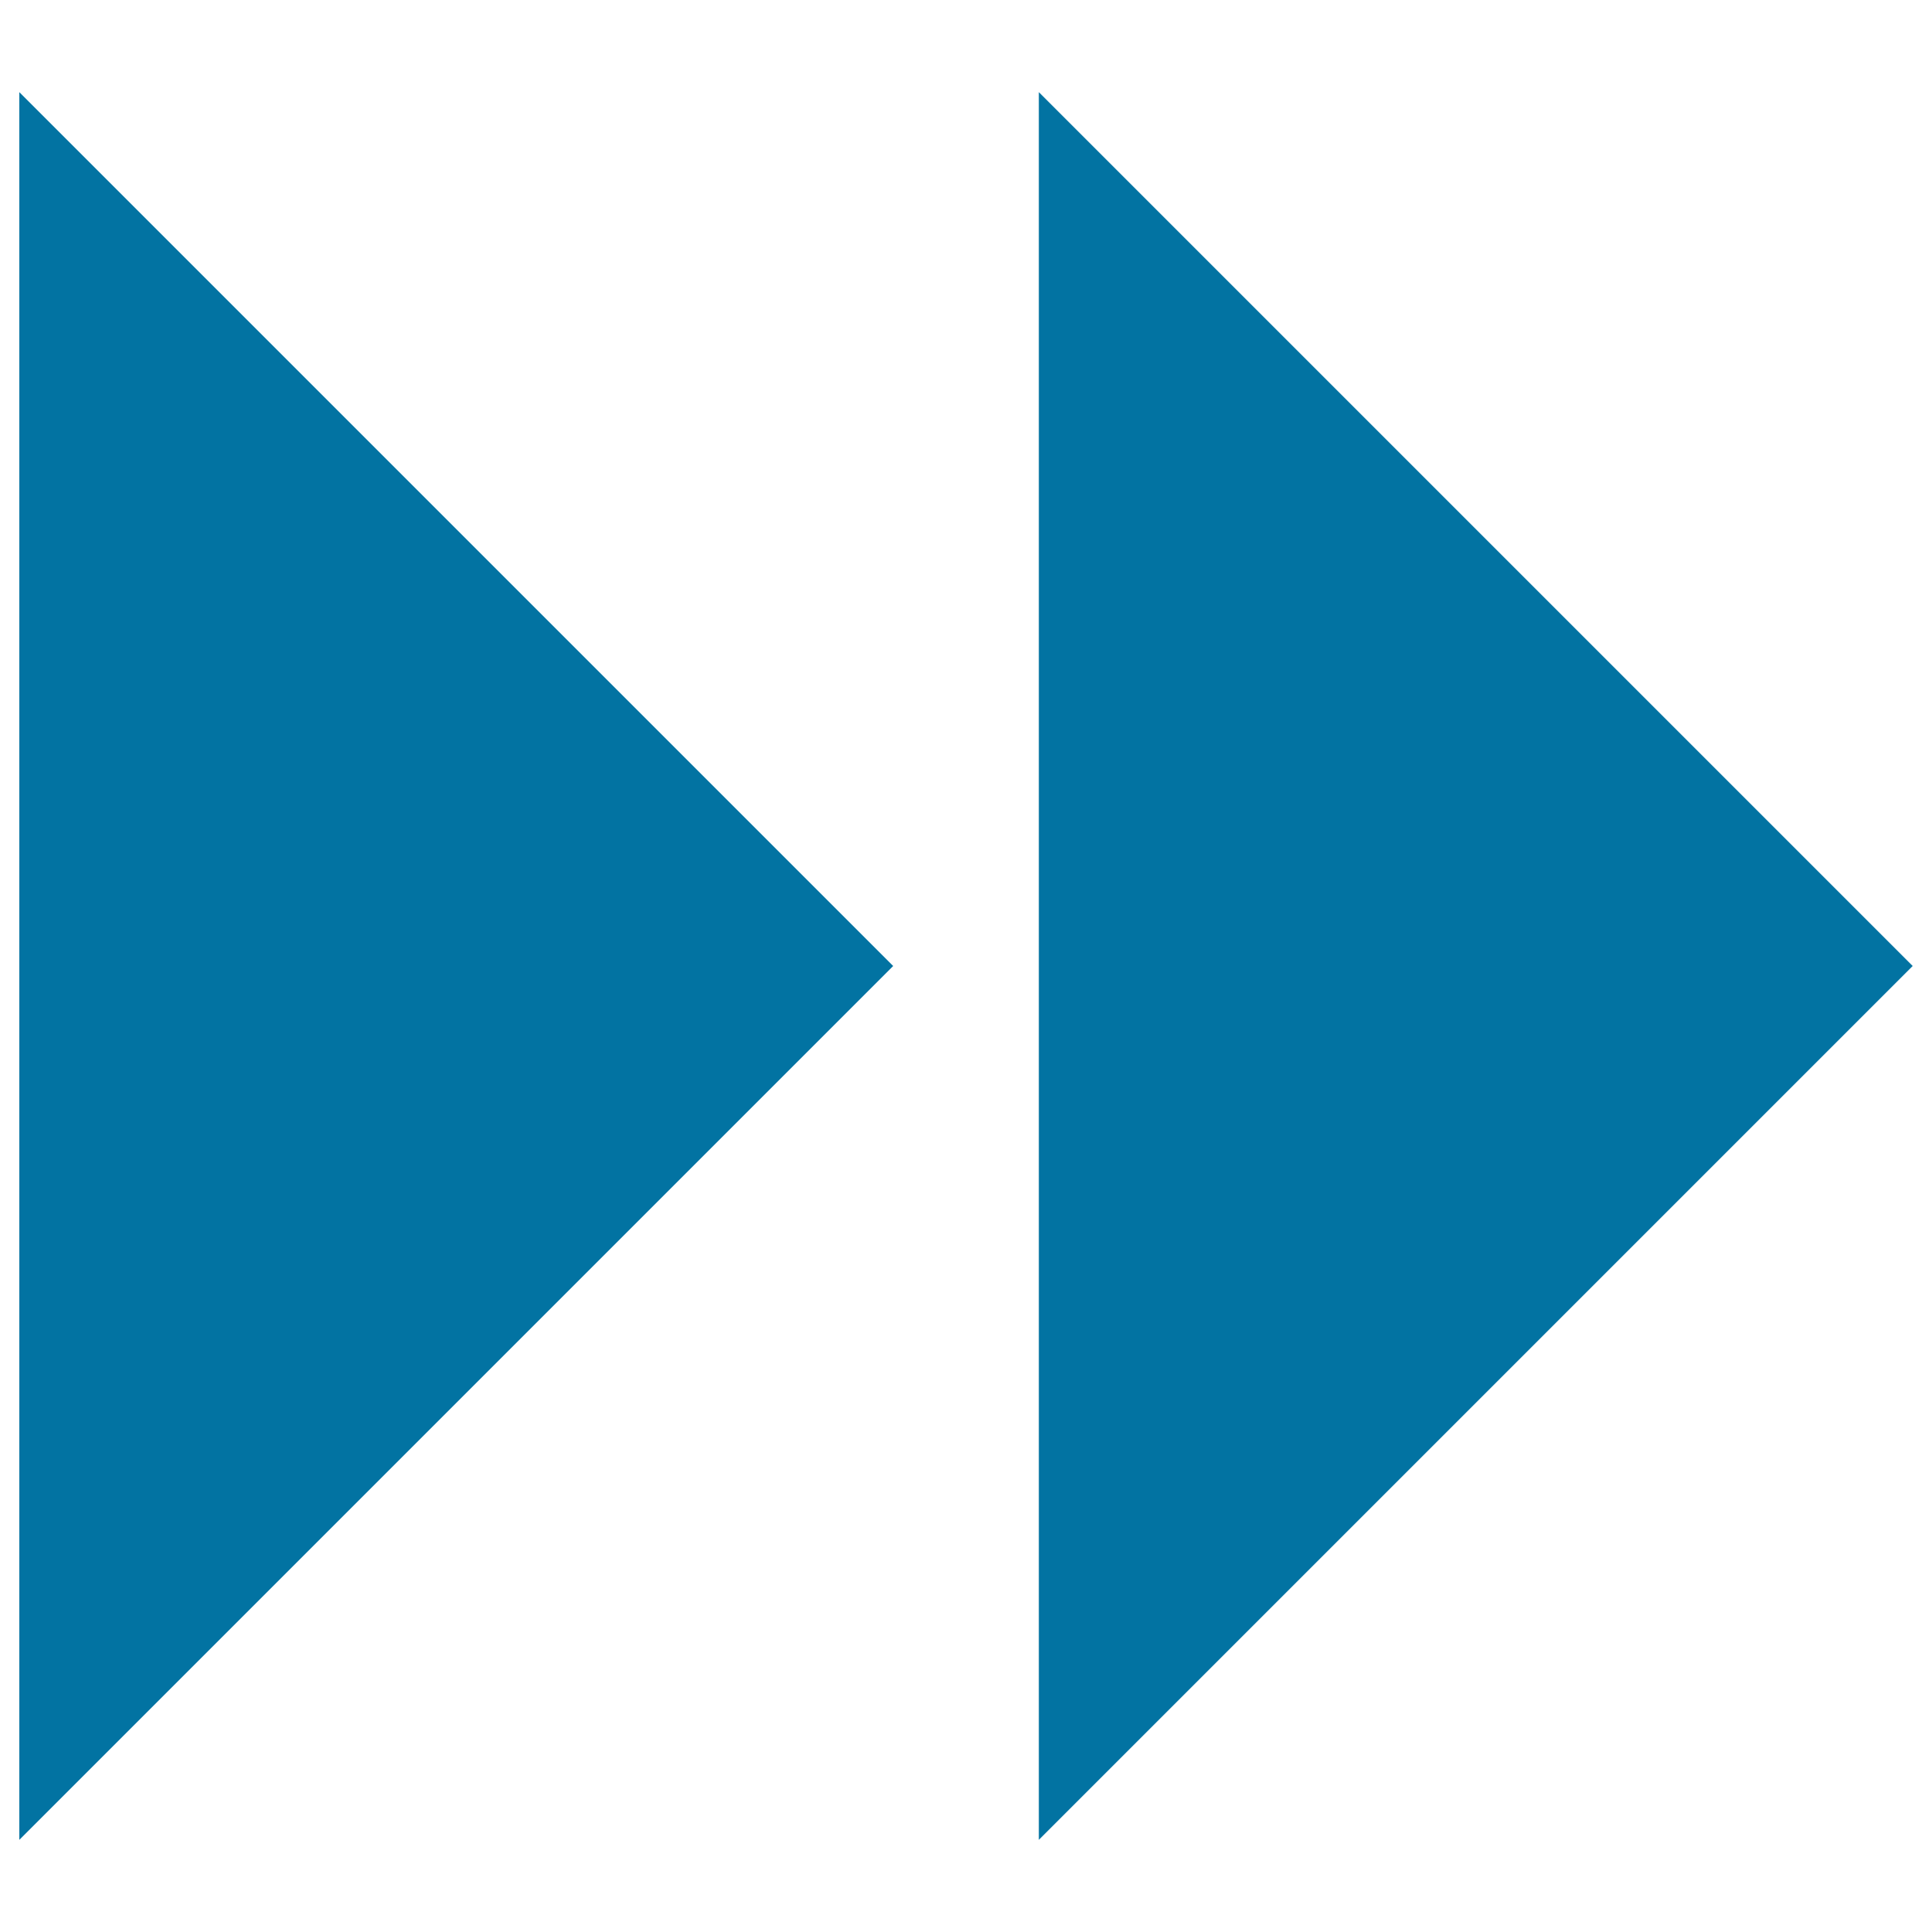
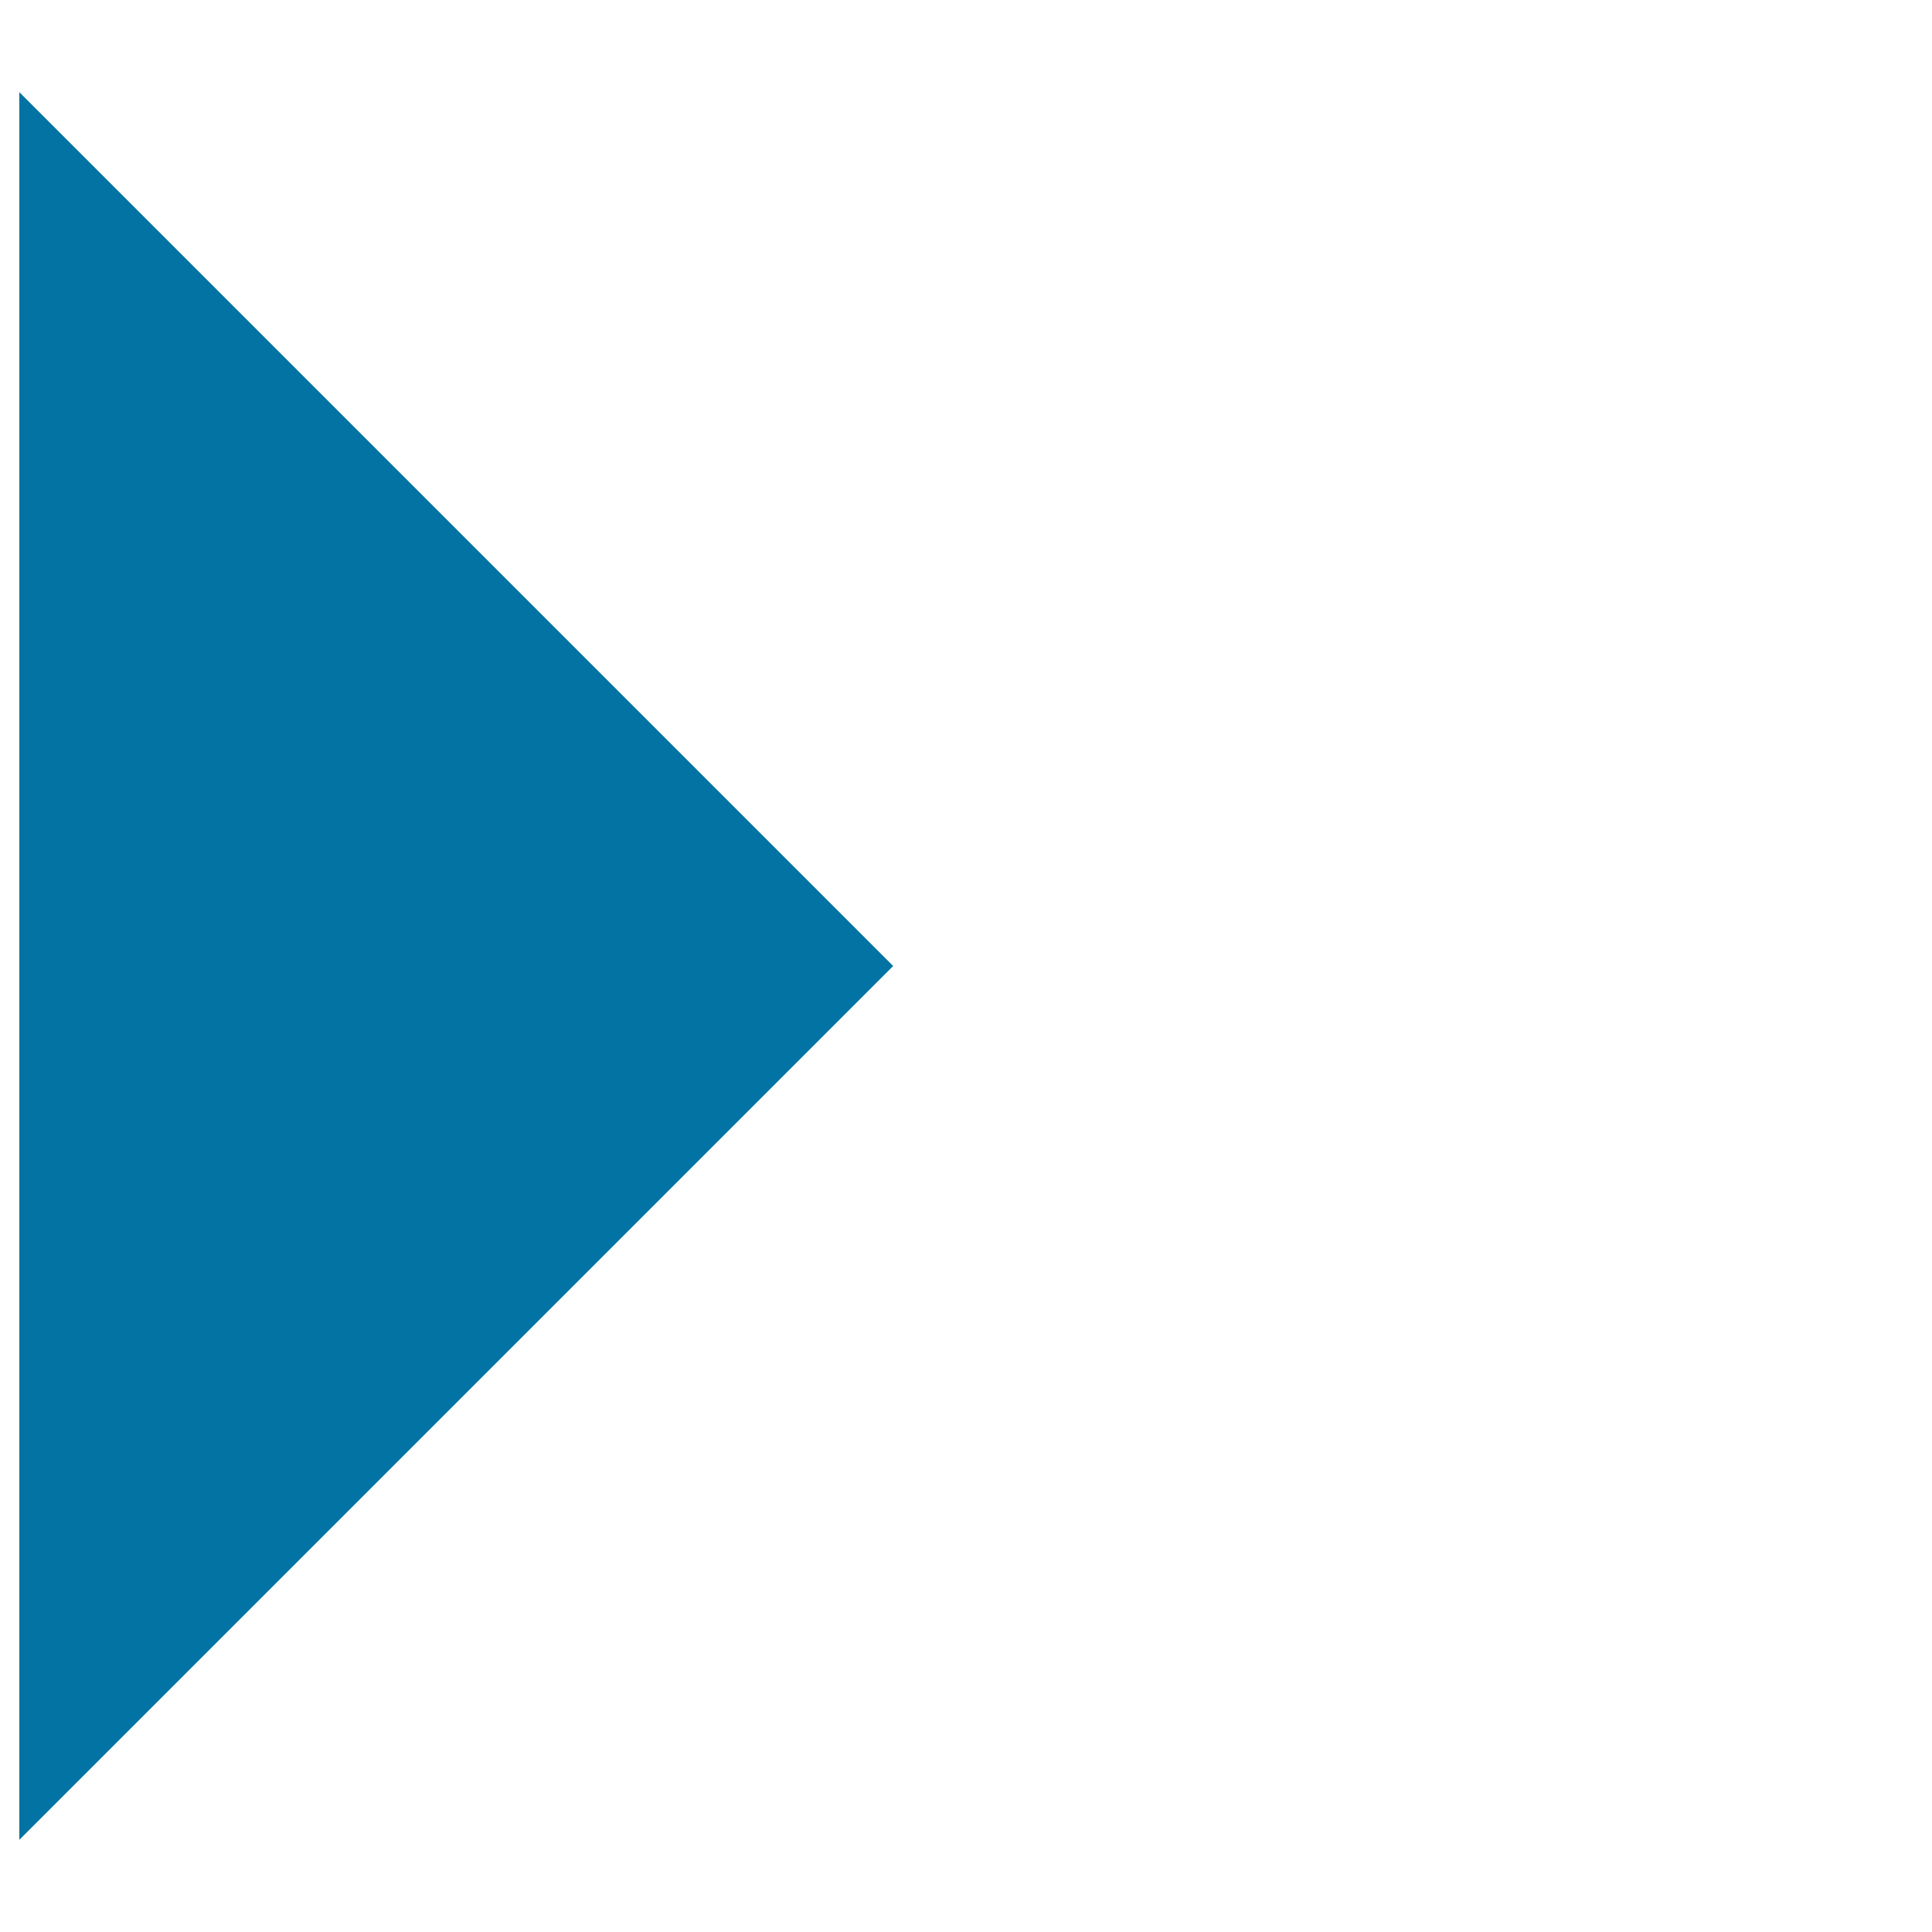
<svg xmlns="http://www.w3.org/2000/svg" viewBox="0 0 1000 1000" style="fill:#0273a2">
  <title>Fast Forward Control Button SVG icon</title>
  <g>
    <g>
      <polygon points="10,952.3 462.3,500 10,47.7 " />
-       <polygon points="537.7,47.7 537.7,952.3 990,500 " />
    </g>
  </g>
</svg>